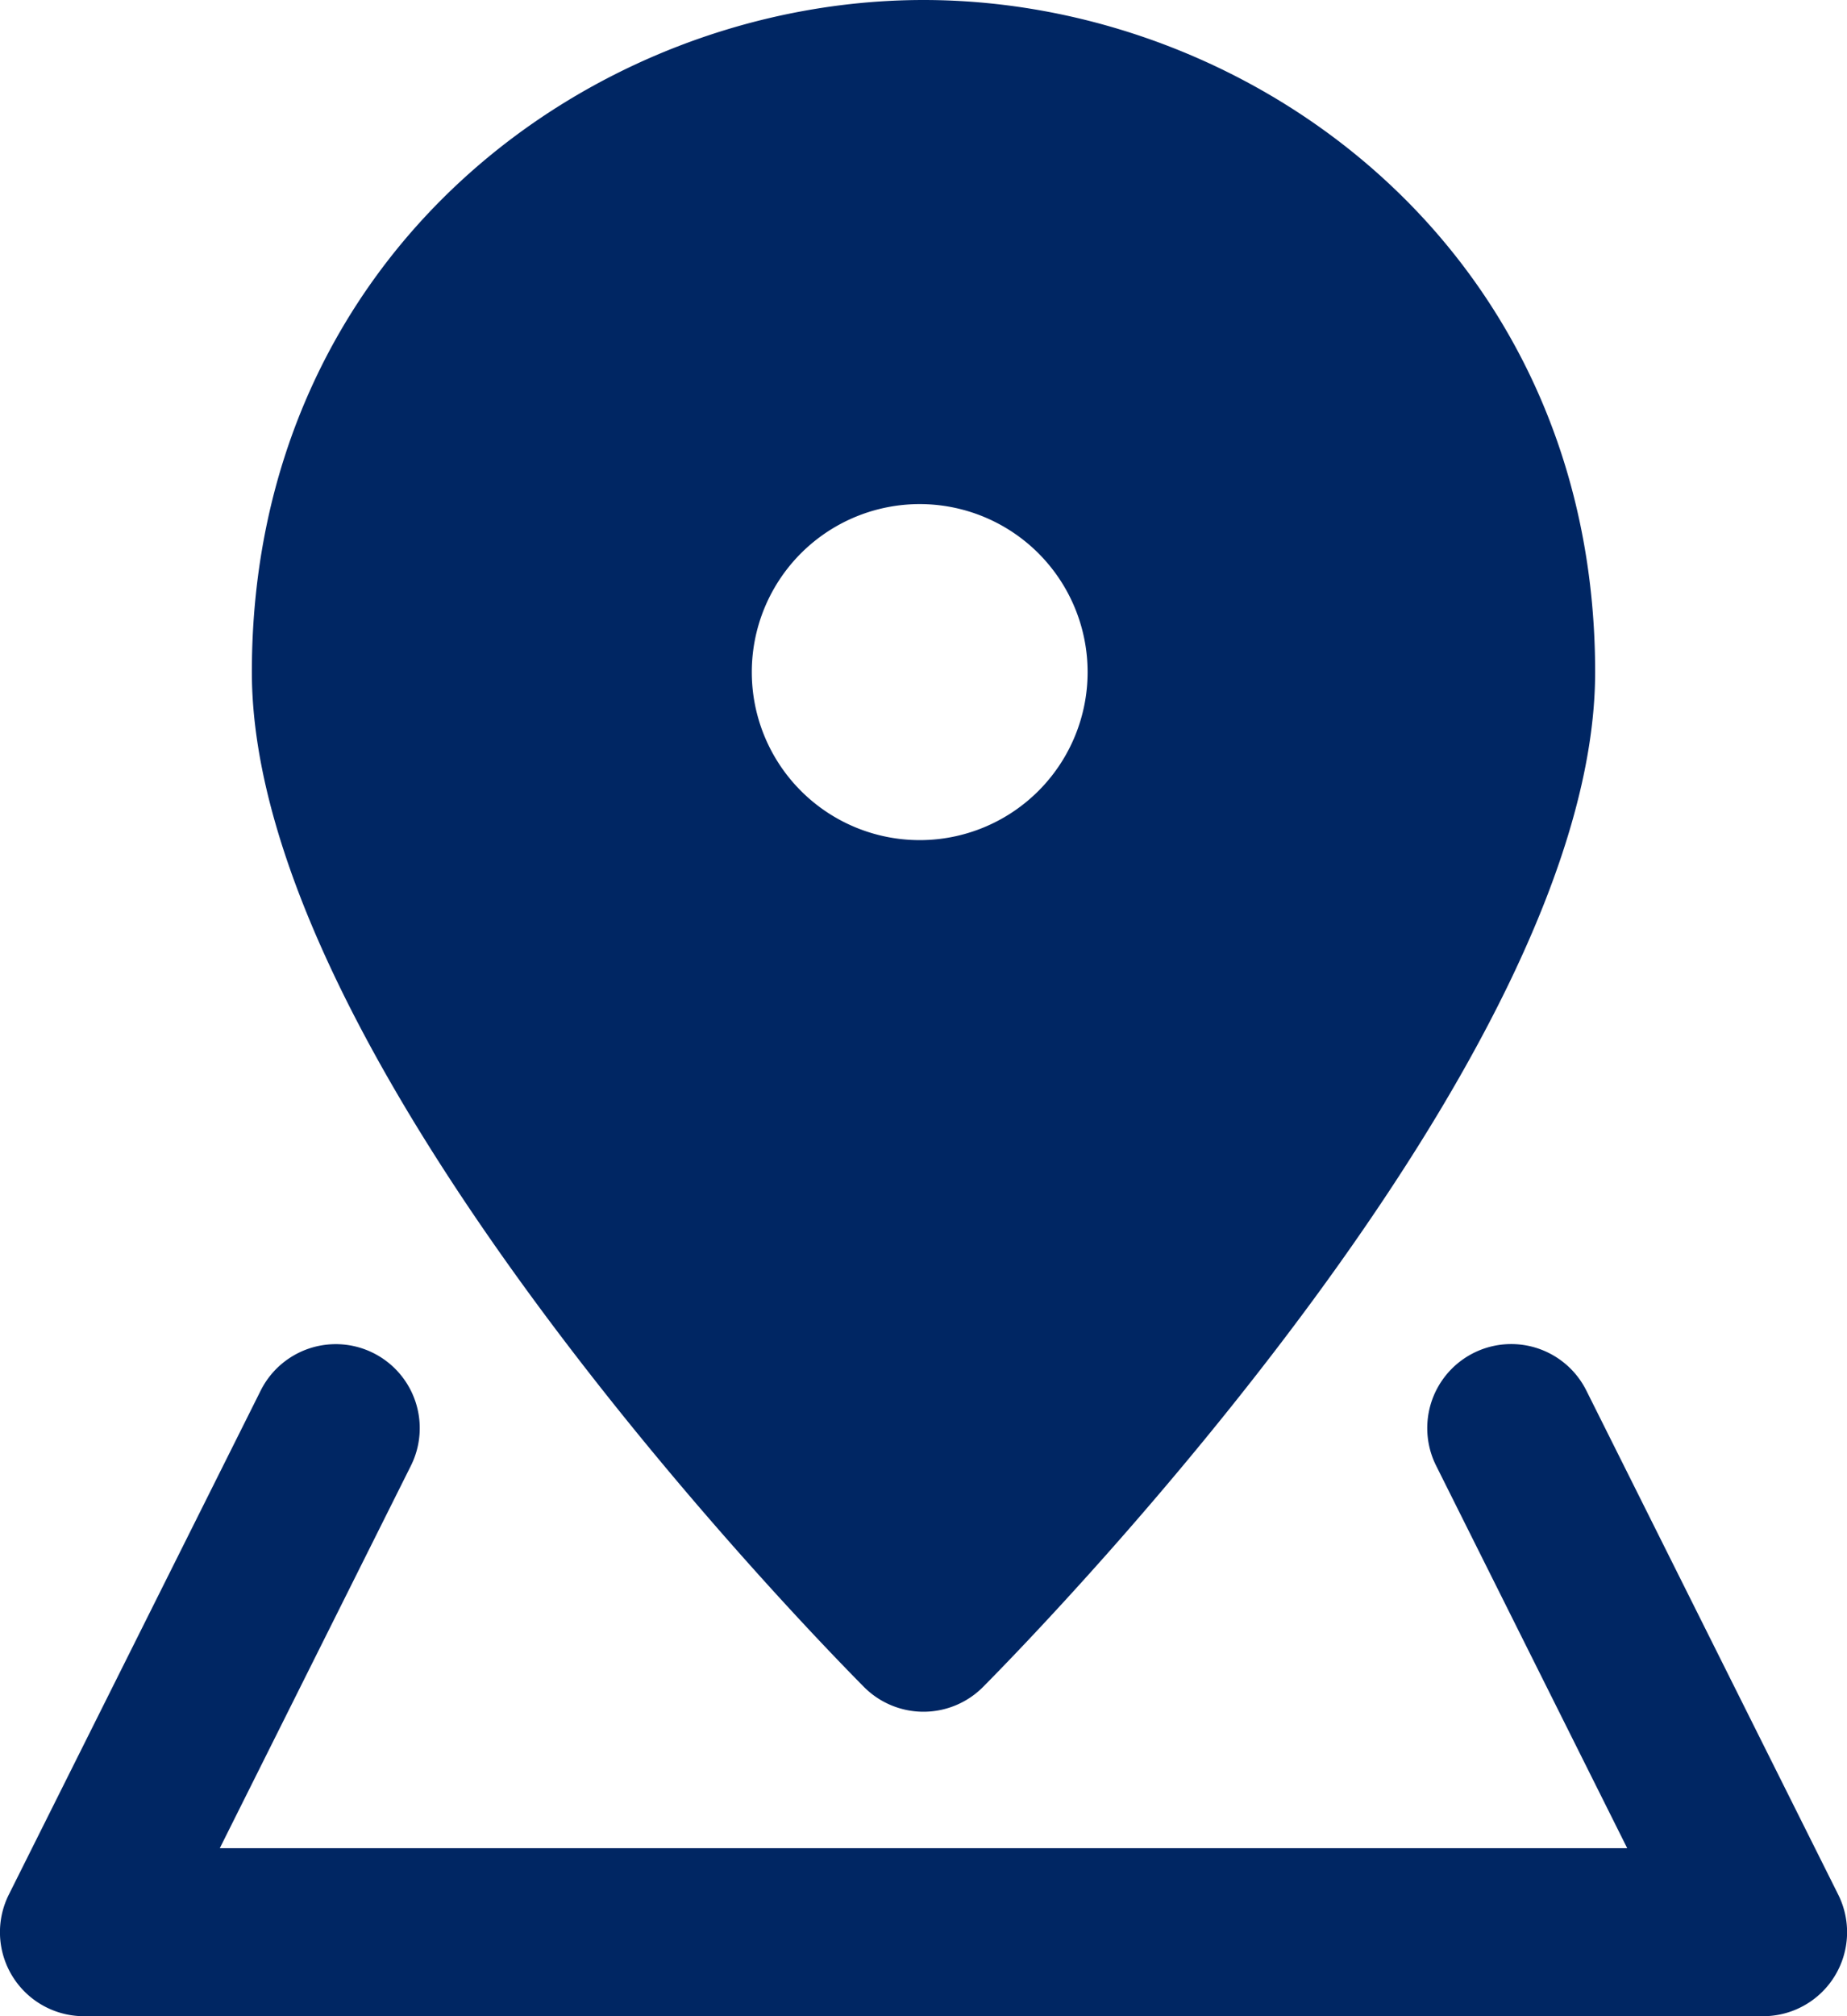
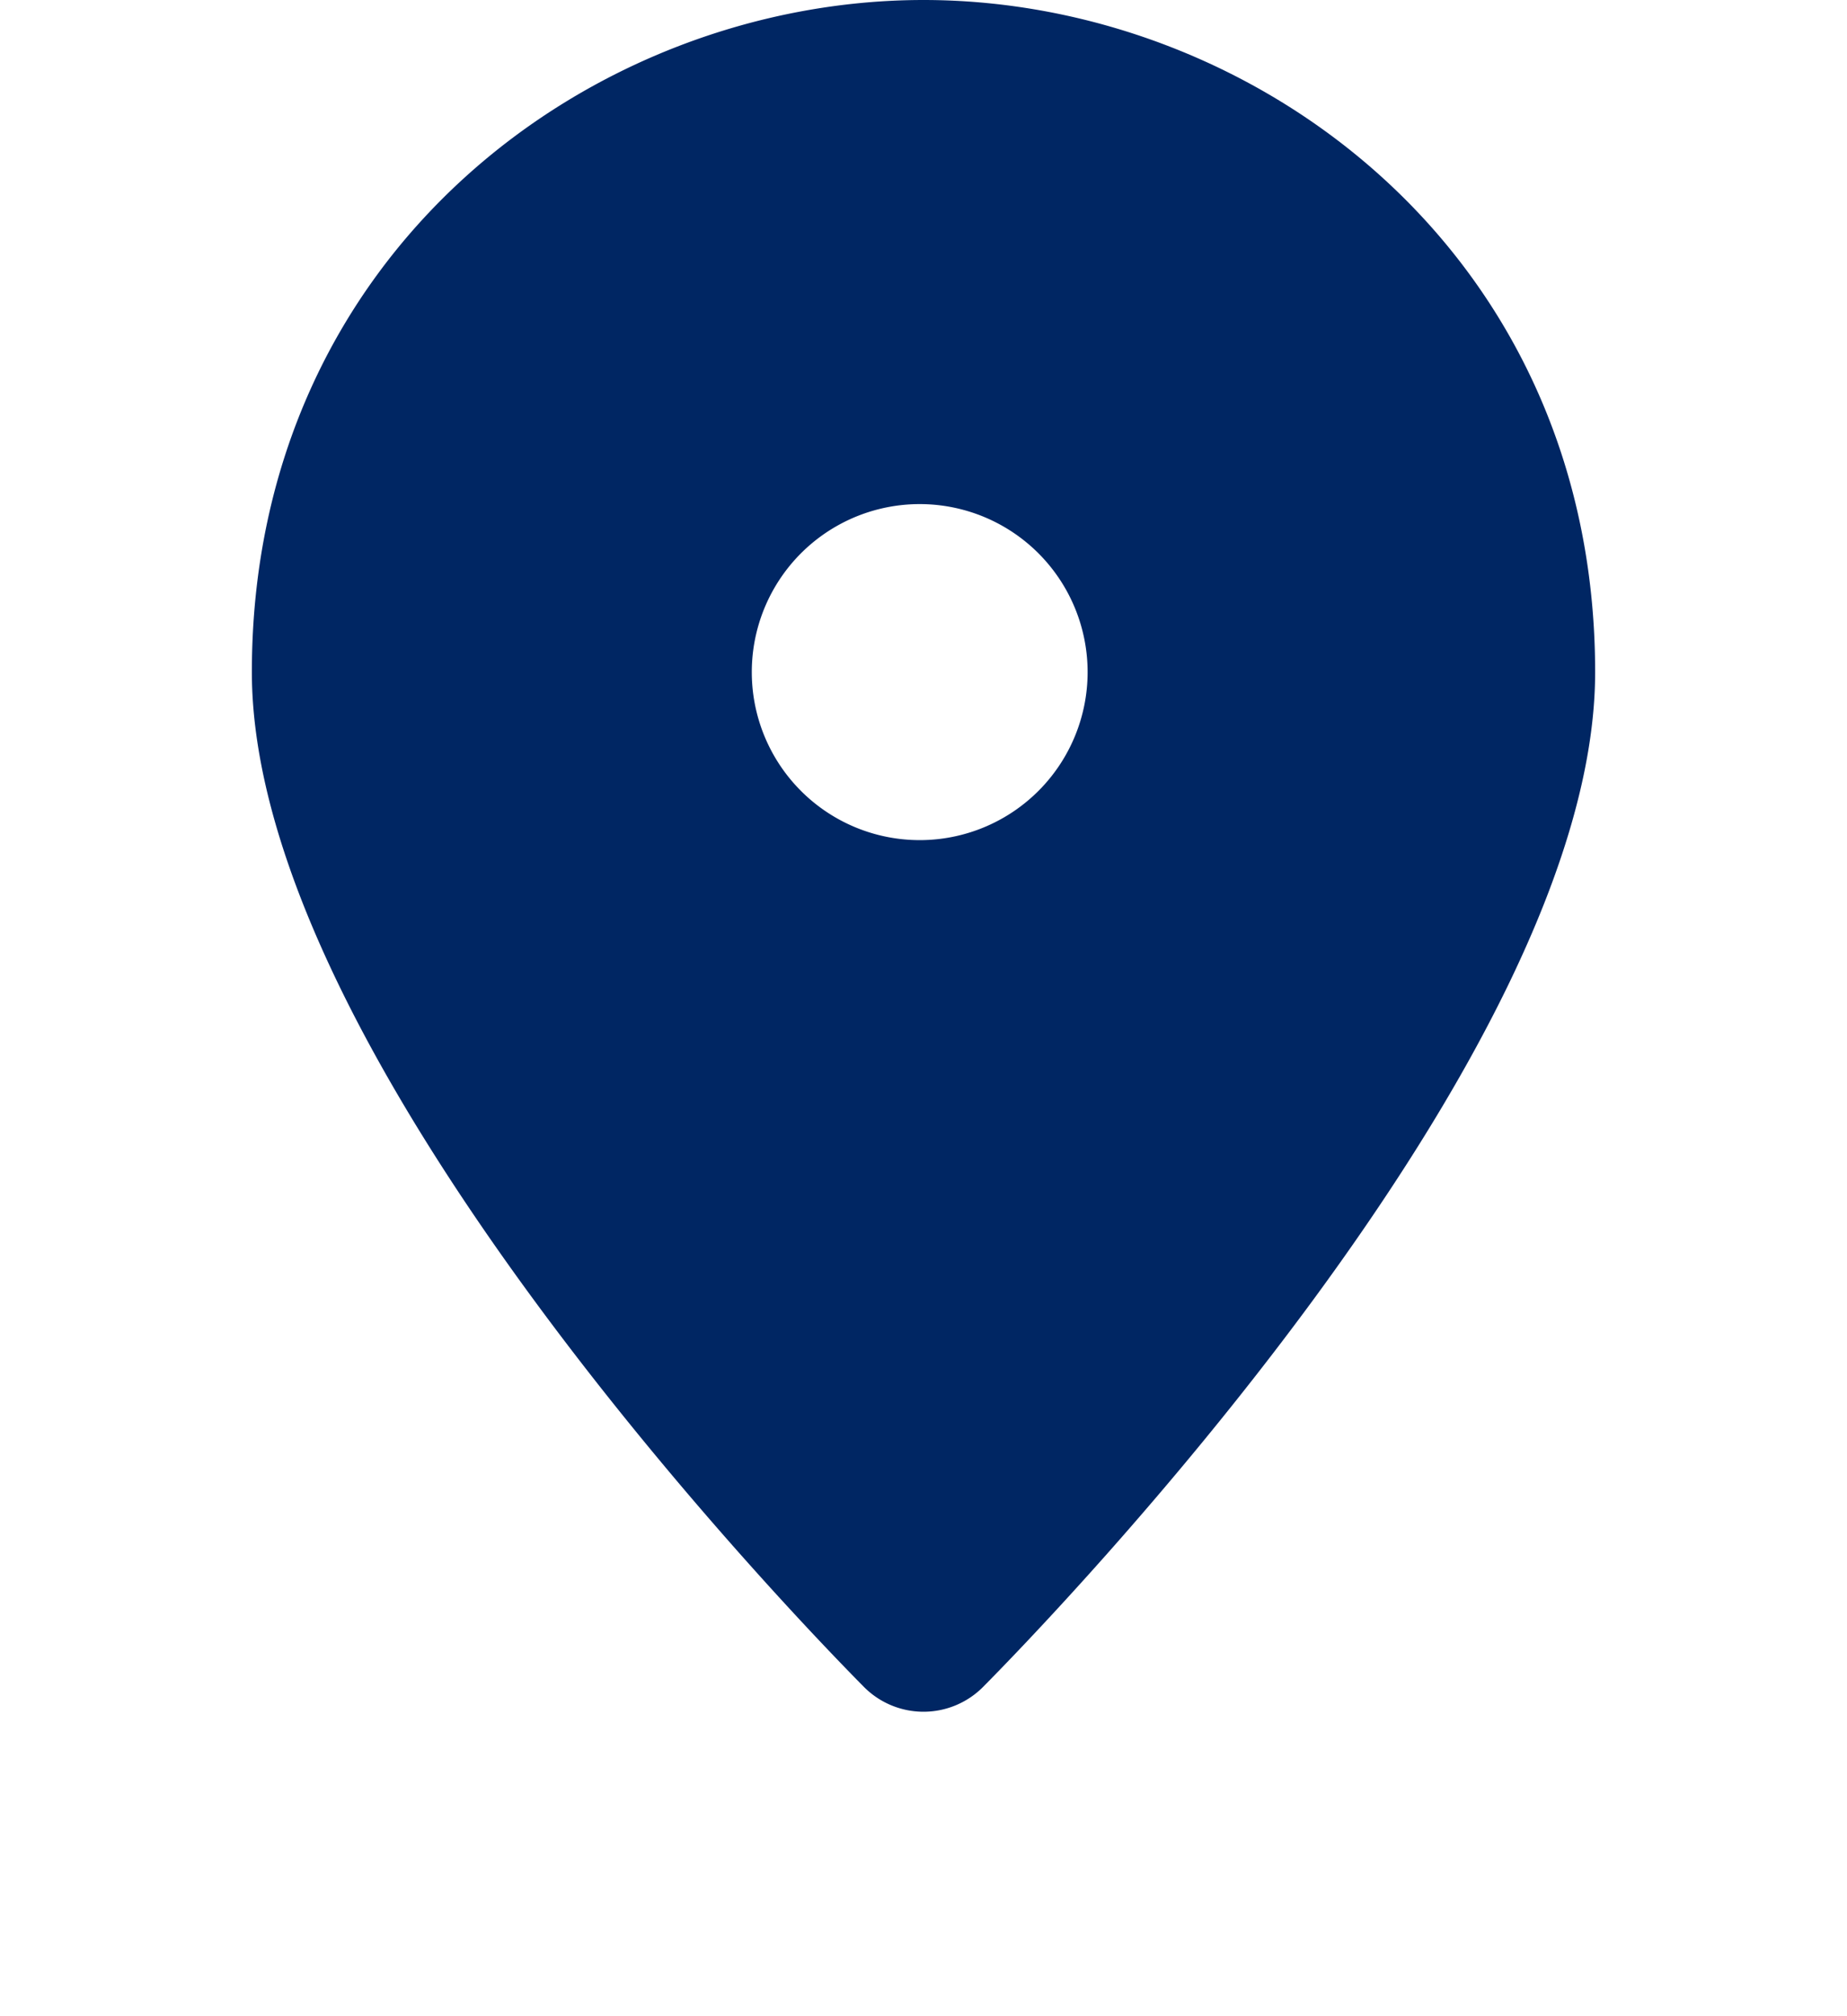
<svg xmlns="http://www.w3.org/2000/svg" class="icon-info__icon" width="22" height="24">
  <g fill="#002663" fill-rule="nonzero">
-     <path d="M21 24H1a1 1 0 0 1-.895-1.447l3-6a1 1 0 1 1 1.789.895L2.618 22h16.764l-2.276-4.553a1 1 0 0 1 1.789-.895l3 6A1 1 0 0 1 21 24z" />
    <path d="M11 0C7.067 0 3 2.992 3 8c0 4.6 6.544 11.327 7.29 12.08a1 1 0 0 0 1.42 0C12.456 19.327 19 12.6 19 8c0-5.008-4.067-8-8-8zm0 10a2 2 0 1 1-.001-3.999A2 2 0 0 1 11 10z" />
  </g>
</svg>